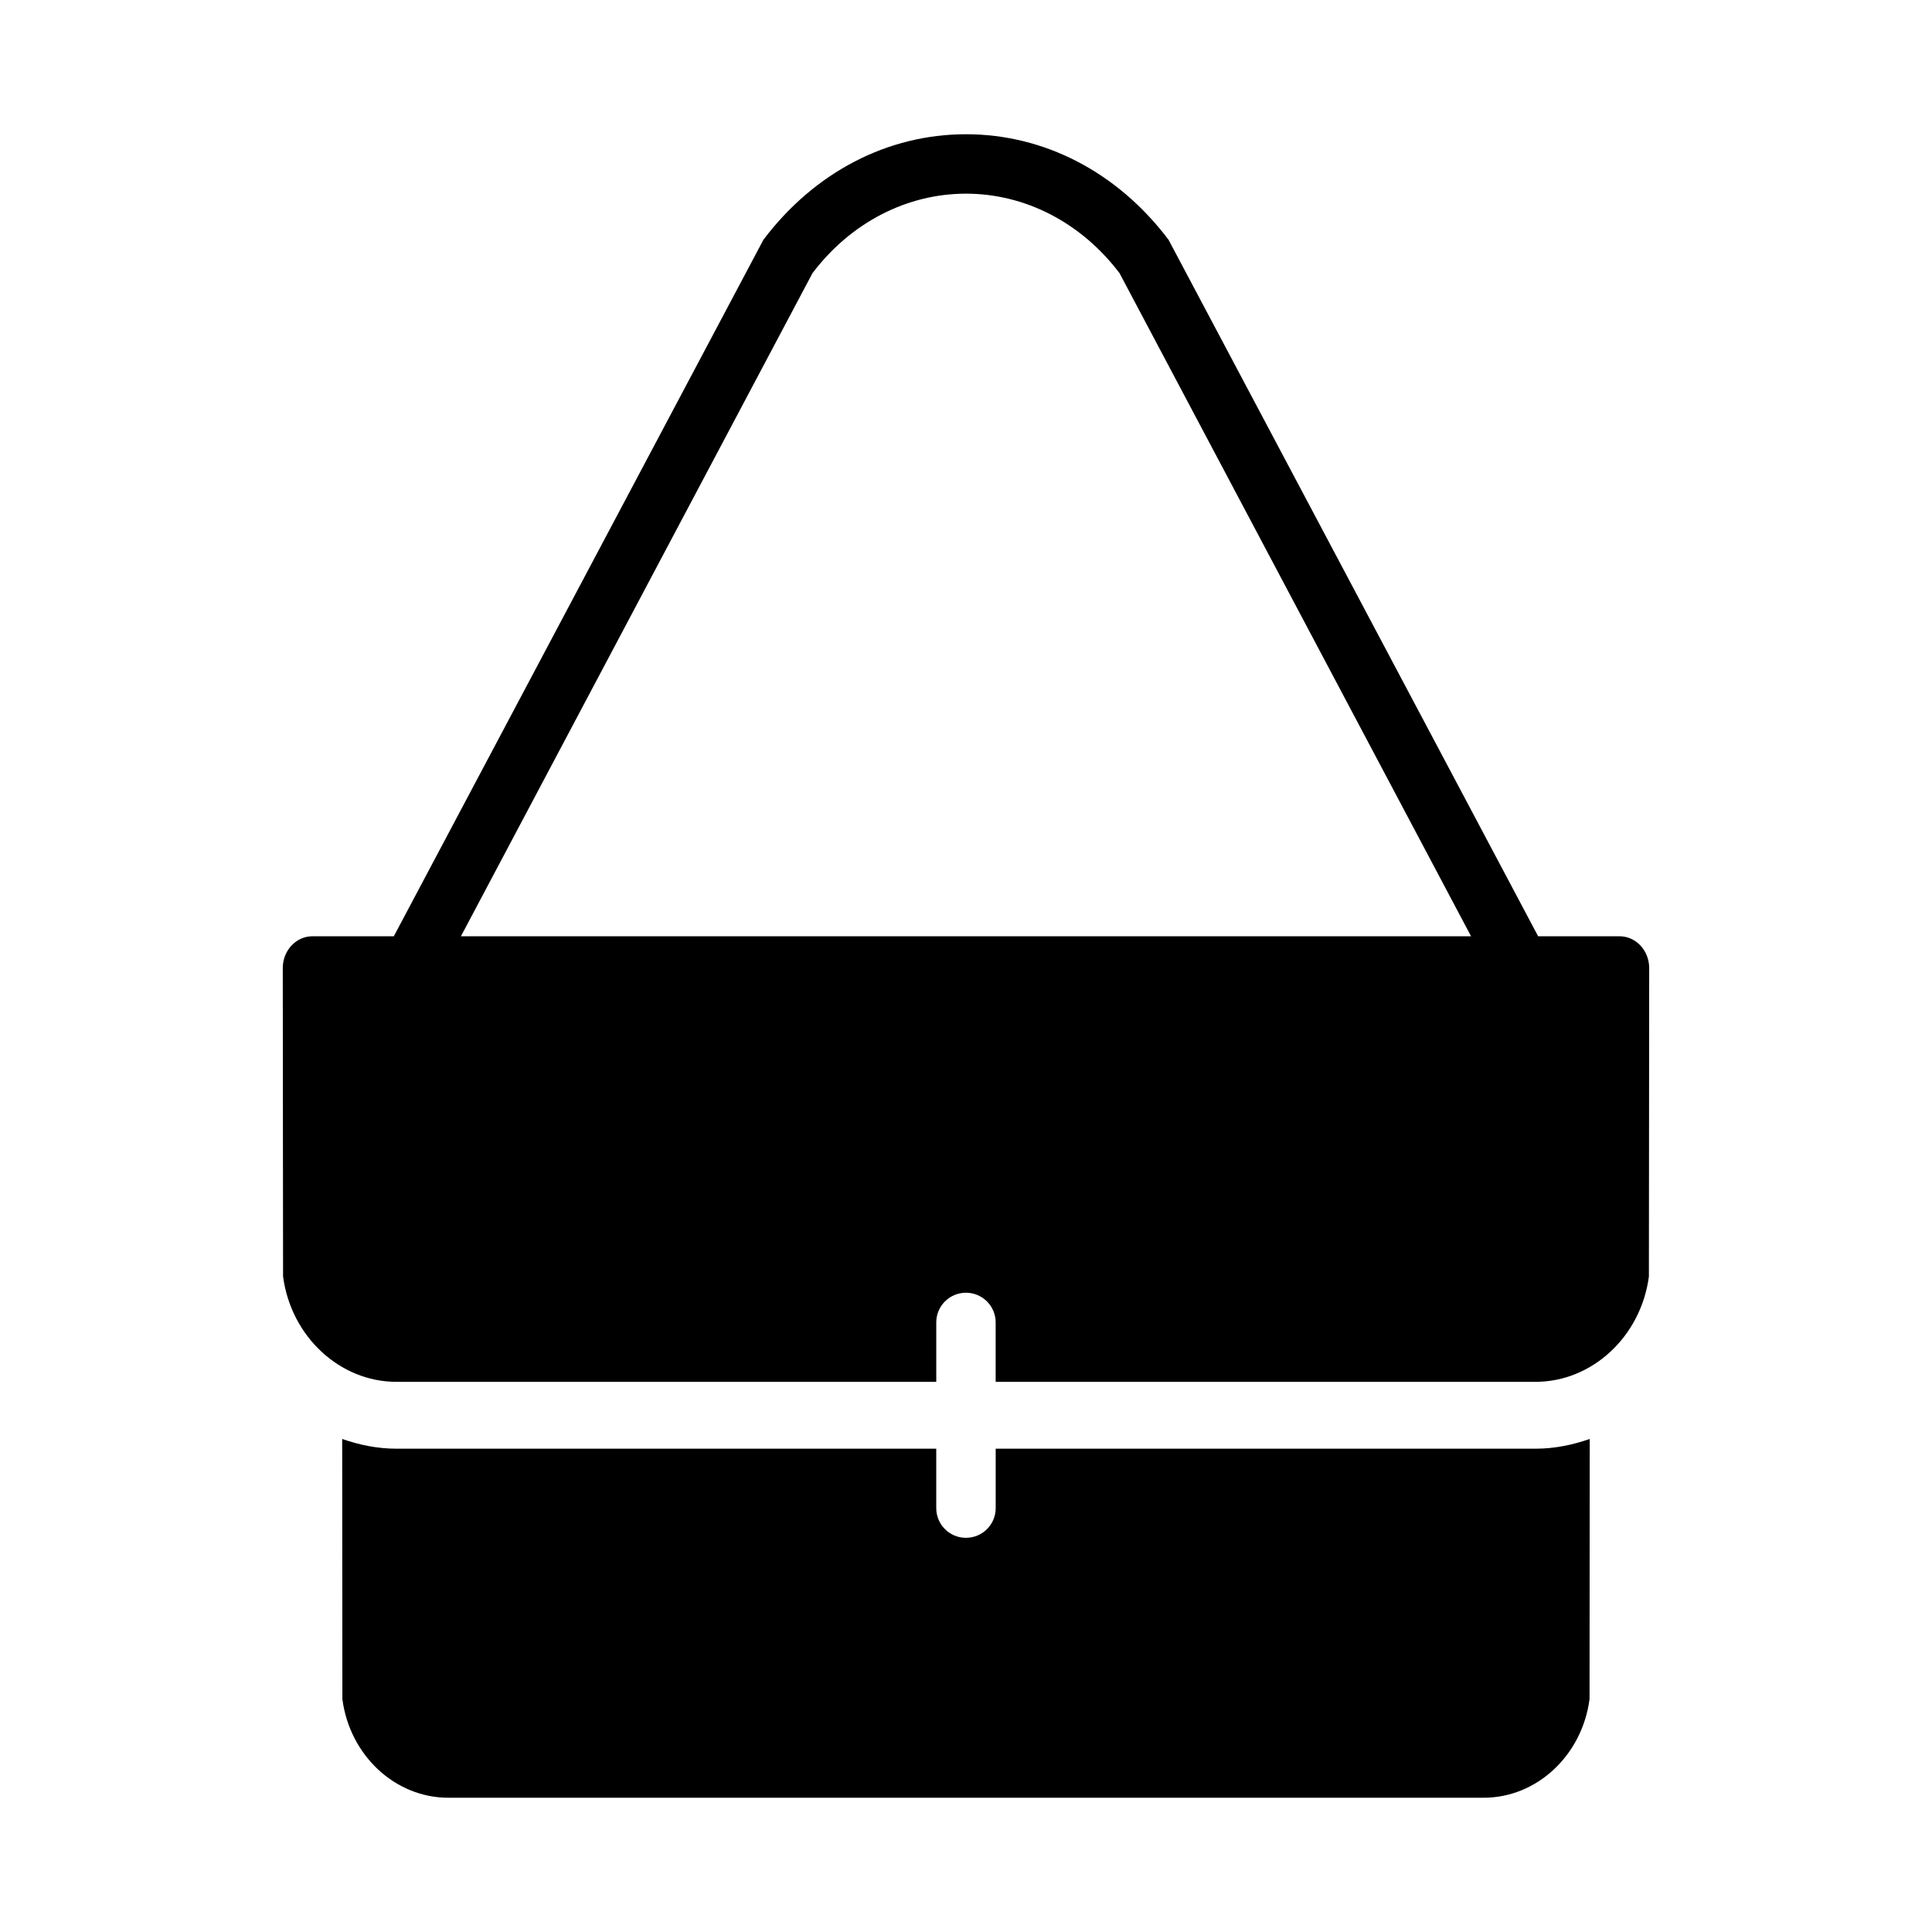
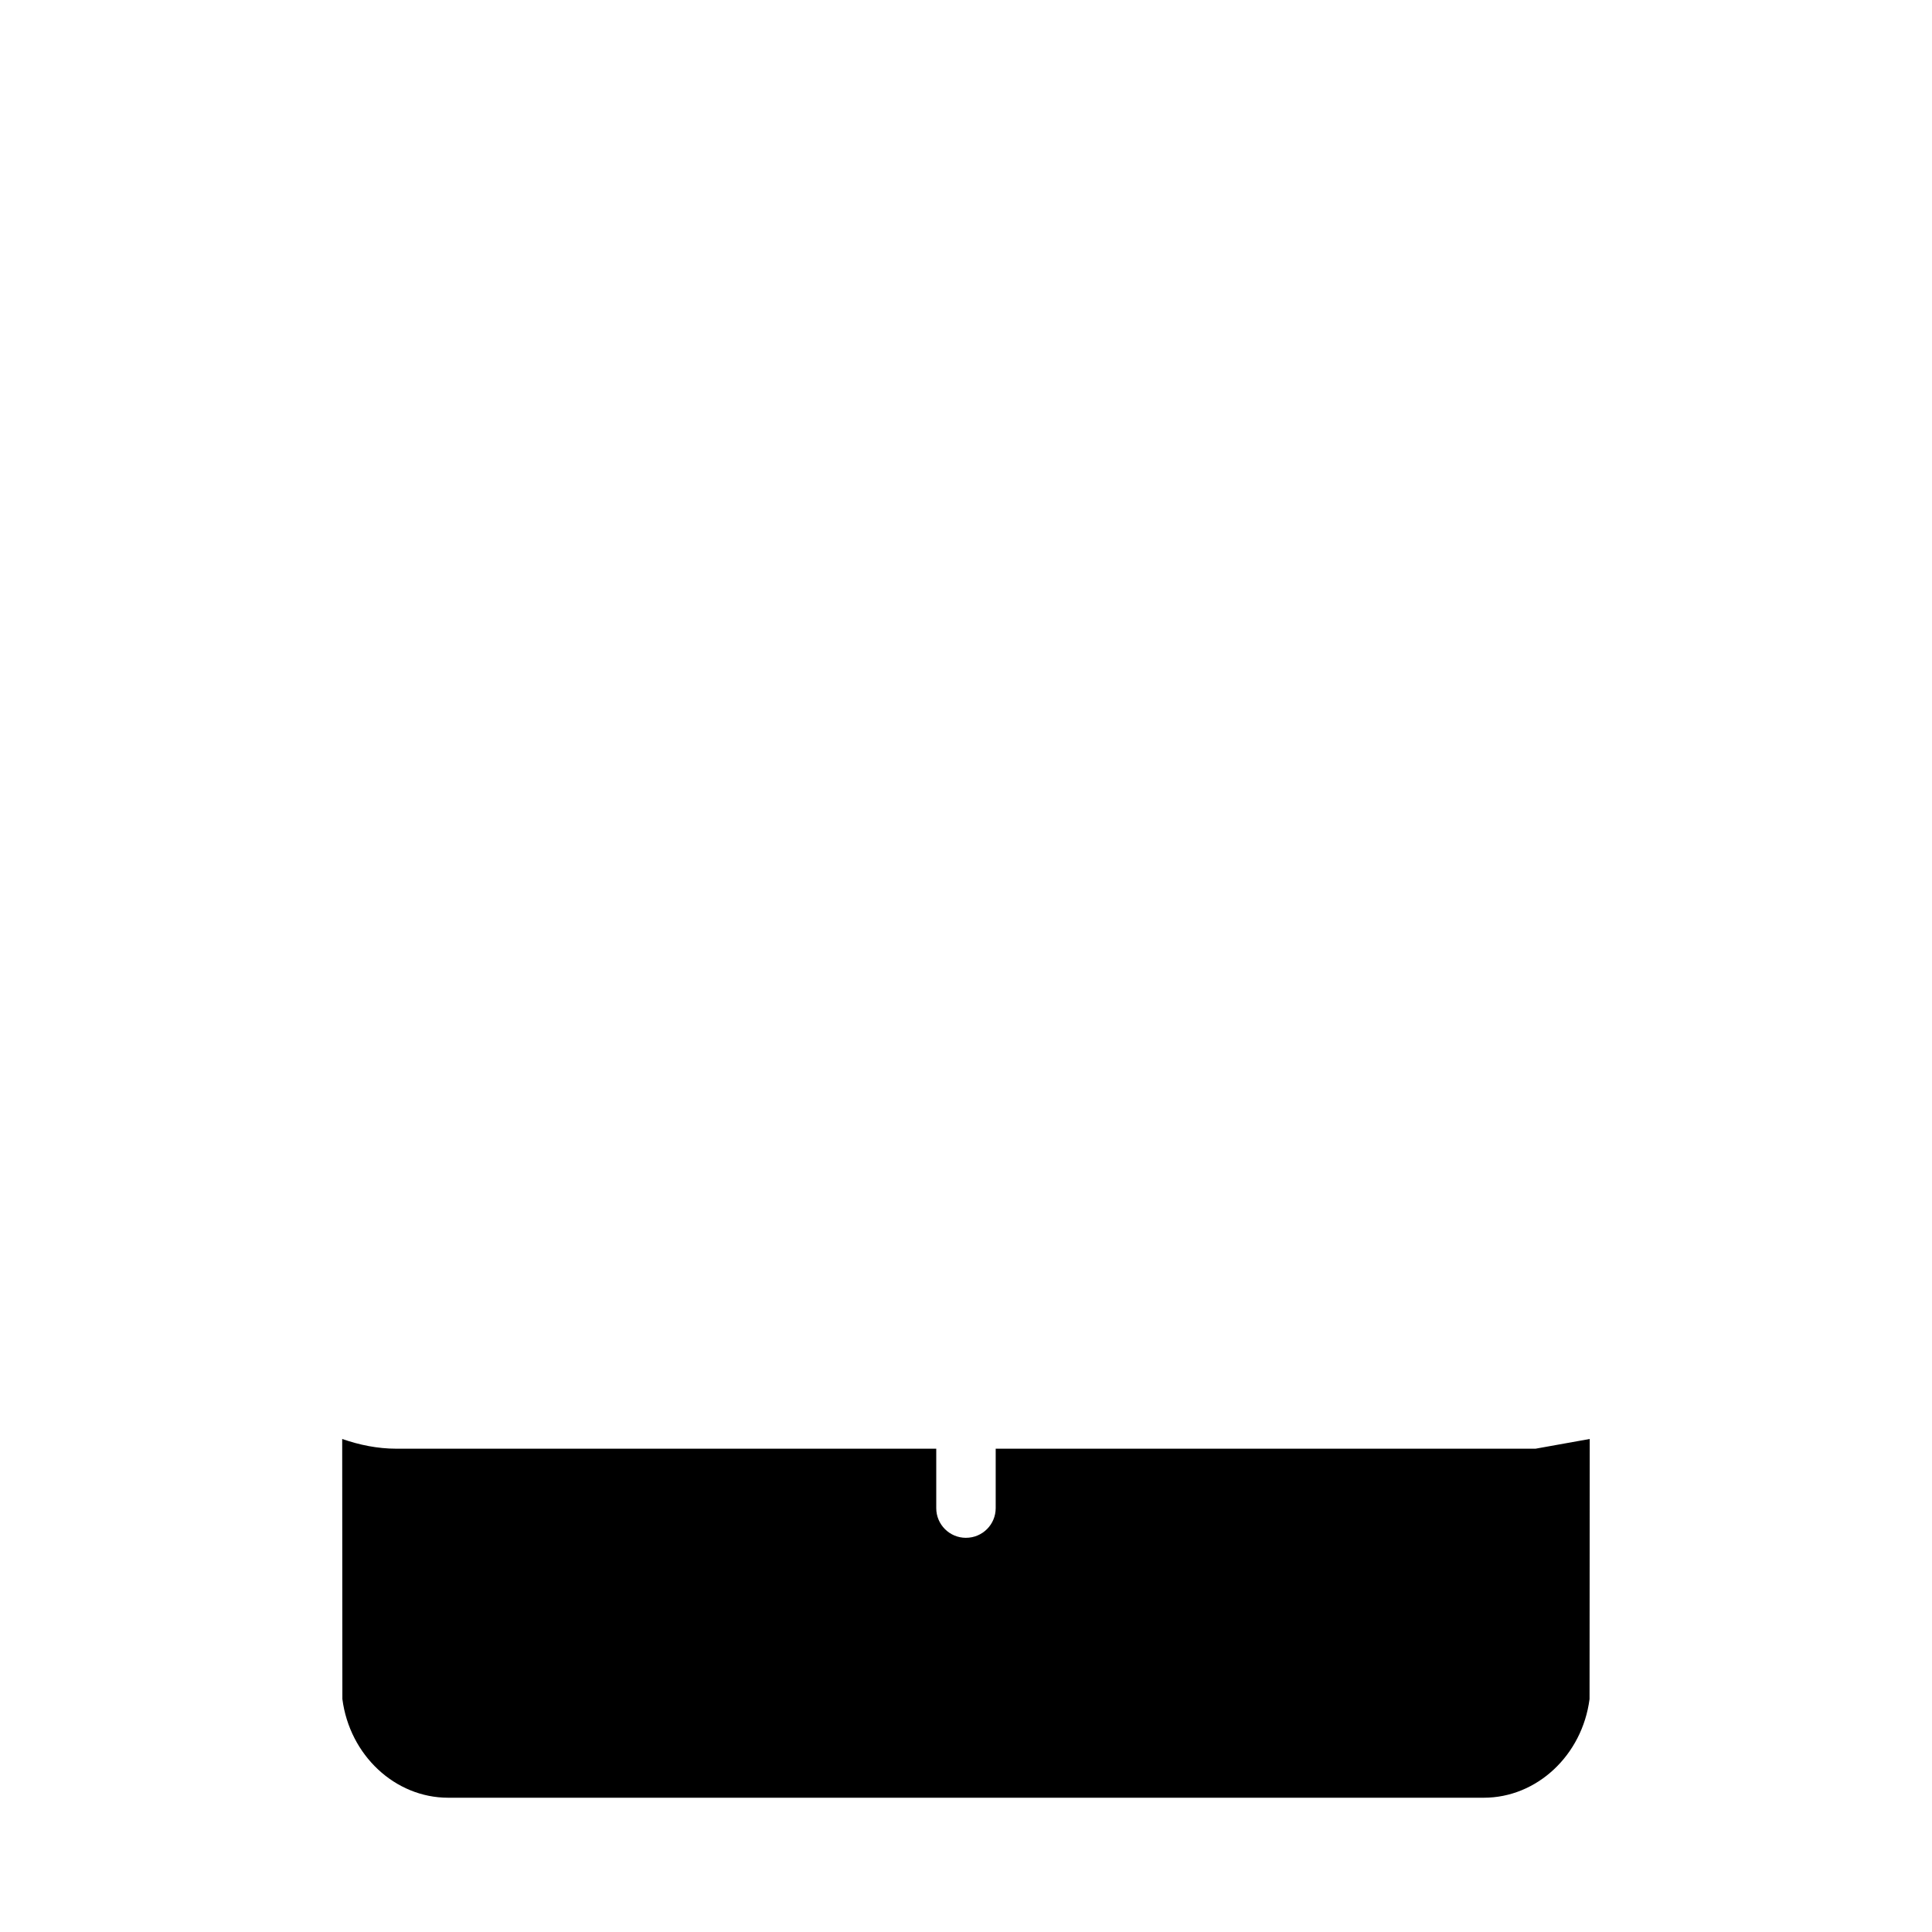
<svg xmlns="http://www.w3.org/2000/svg" fill="#000000" width="800px" height="800px" version="1.1" viewBox="144 144 512 512">
  <g>
-     <path d="m550.94 527.92h-143.07v15.742c0 4.352-3.519 7.871-7.871 7.871l-0.004 0.004h-0.008c-4.352 0-7.871-3.519-7.871-7.871v-15.742l-143.07-0.004c-5.004 0-9.805-0.992-14.359-2.578l0.047 68.922c1.934 14.914 13.973 26.152 28.027 26.152h274.46c14.055 0 26.09-11.238 28.027-26.152l0.047-68.922c-4.559 1.586-9.355 2.578-14.363 2.578z" />
-     <path d="m573.18 392.12h-21.559l-97.953-184.59c-13.605-18.008-33.008-27.953-53.672-27.953s-40.066 9.945-53.676 27.953l-97.953 184.59h-21.559c-4.352 0-7.871 3.773-7.871 8.434l0.078 81.738c2.121 15.918 15.035 27.91 30.043 27.91h143.06v-15.742c0-4.352 3.519-7.871 7.871-7.871 4.352 0 7.871 3.519 7.871 7.871v15.742h143.07c15.004 0 27.922-11.992 30.043-27.906l0.078-81.738c0-4.664-3.519-8.438-7.871-8.438zm-307.03 0 93.164-175.73c10.148-13.395 24.984-21.066 40.684-21.066s30.535 7.672 40.684 21.062l93.164 175.74z" />
+     <path d="m550.94 527.92h-143.07v15.742c0 4.352-3.519 7.871-7.871 7.871l-0.004 0.004h-0.008c-4.352 0-7.871-3.519-7.871-7.871v-15.742l-143.07-0.004c-5.004 0-9.805-0.992-14.359-2.578l0.047 68.922c1.934 14.914 13.973 26.152 28.027 26.152h274.46c14.055 0 26.09-11.238 28.027-26.152l0.047-68.922z" />
  </g>
</svg>